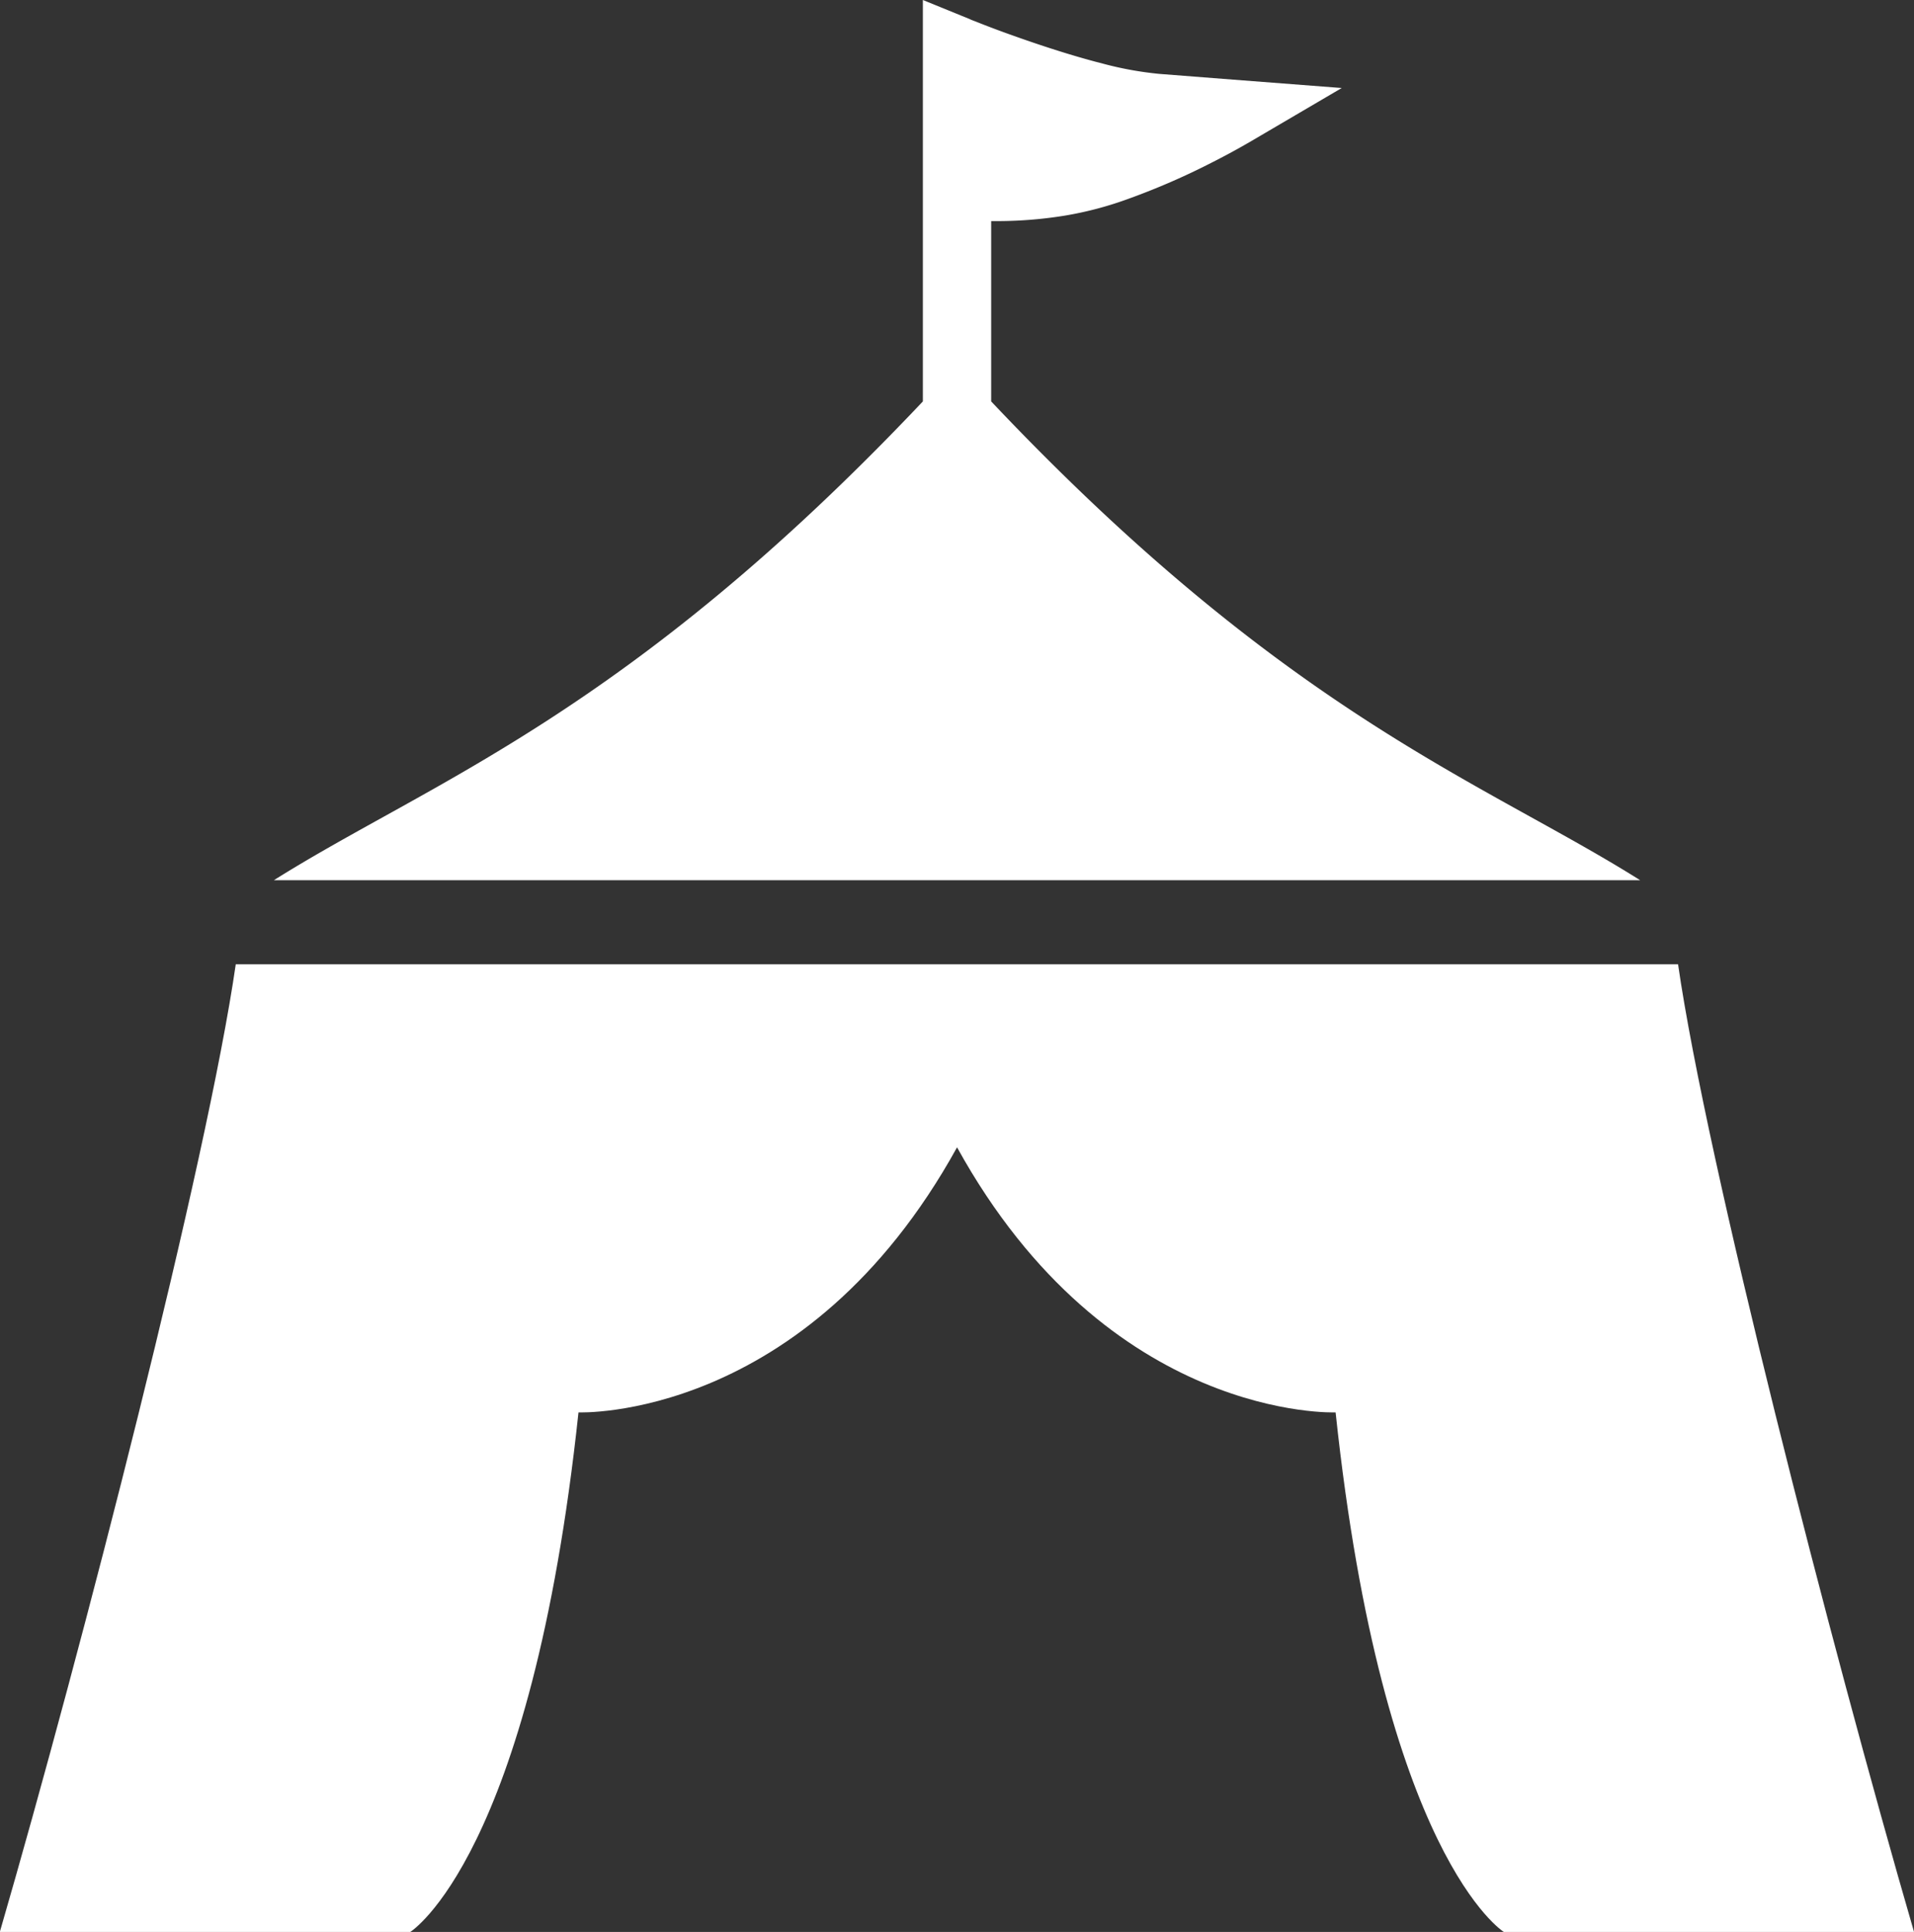
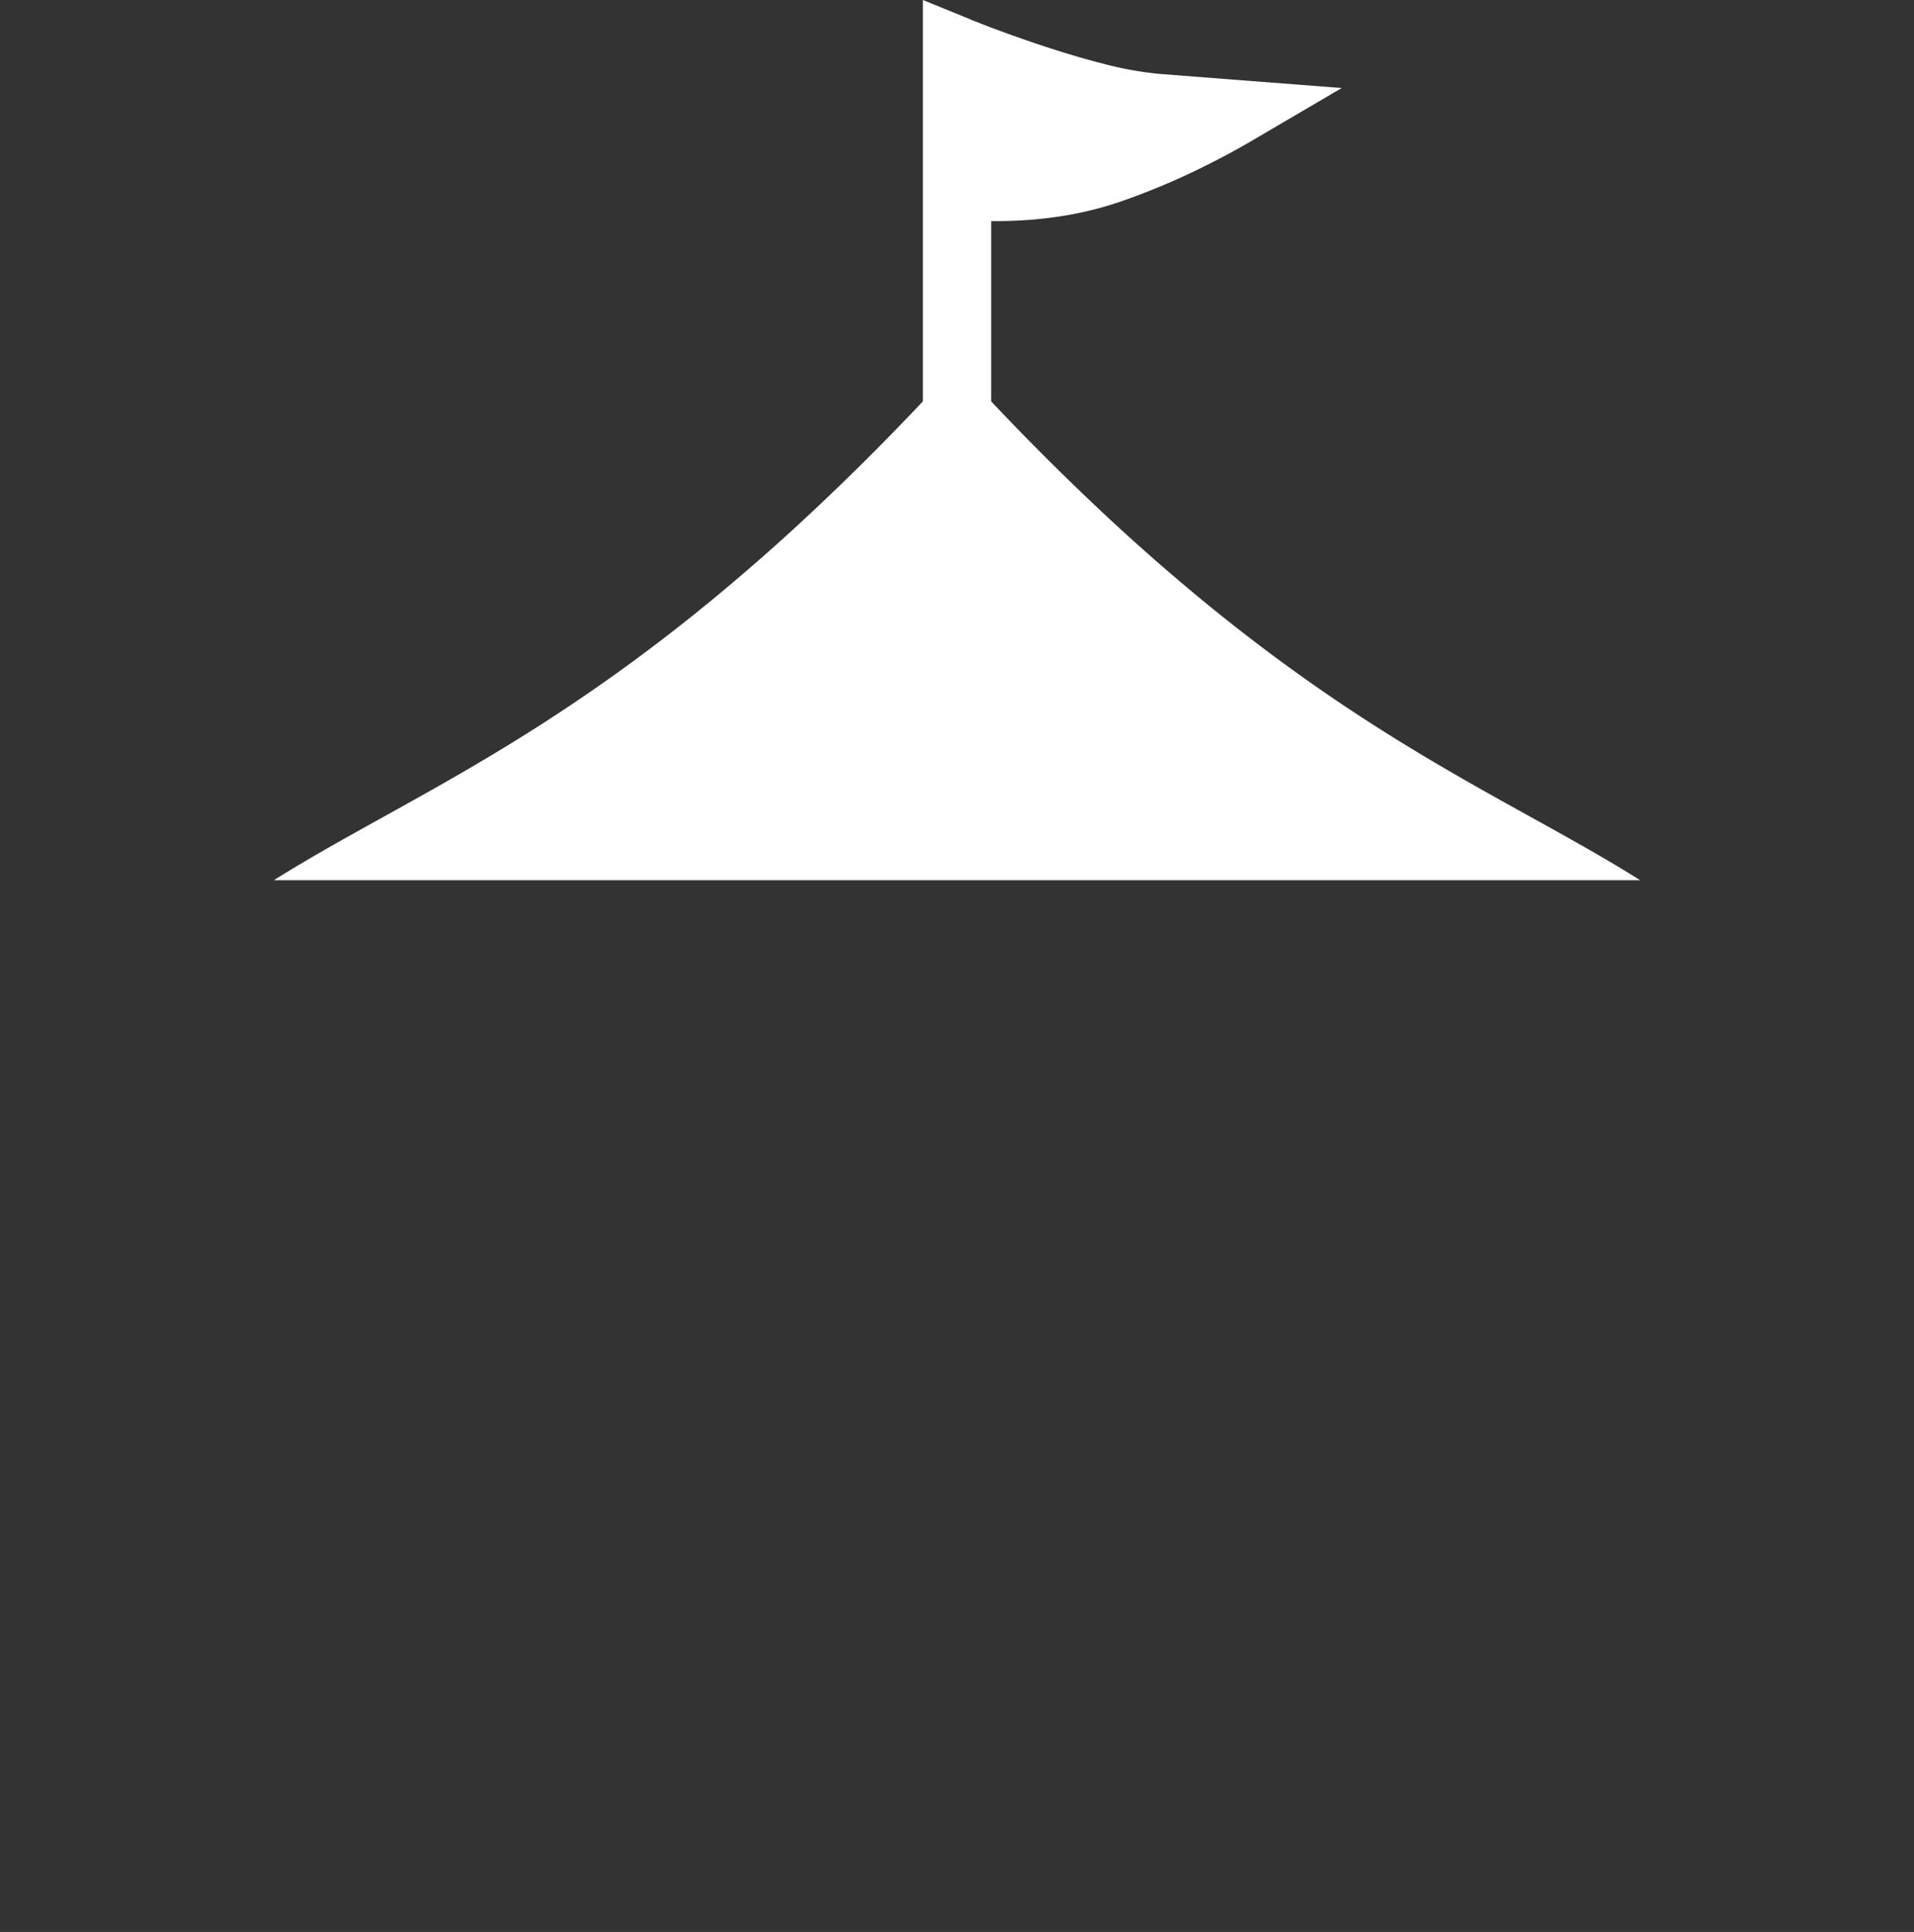
<svg xmlns="http://www.w3.org/2000/svg" width="42.784" height="43.177" viewBox="0 0 42.784 43.177">
  <rect x="0" y="0" width="42.784" height="43.177" fill="#333333" stroke="none" />
  <g id="サーカスアイコン3" transform="translate(-2.33)">
    <path id="パス_5400" data-name="パス 5400" d="M90.967,8.971V4.941l.2,0a9.461,9.461,0,0,0,1.446-.122,7.893,7.893,0,0,0,1.436-.381,15.875,15.875,0,0,0,1.84-.8c.488-.246.8-.433.814-.439l2.1-1.232-2.426-.187-1.656-.129a7.75,7.75,0,0,1-1.265-.231C92.747,1.24,92,.99,91.435.788c-.282-.1-.52-.191-.686-.256L90.557.457l-.05-.02L90.5.432h0L89.44,0V8.971c-6.621,7-10.994,8.491-14.506,10.7h30.539C101.961,17.463,97.589,15.976,90.967,8.971Z" transform="translate(-66.481)" fill="#fff" />
-     <path id="パス_5401" data-name="パス 5401" d="M39.84,255.547H7.6c-.635,4.408-3.41,15.205-5.274,21.627H11.5s2.7-1.67,3.761-11.612c0,0,5.077.211,8.462-5.924,3.385,6.134,8.462,5.924,8.462,5.924,1.058,9.942,3.761,11.612,3.761,11.612h9.169C43.249,270.752,40.475,259.955,39.84,255.547Z" transform="translate(0 -233.997)" fill="#fff" />
  </g>
</svg>